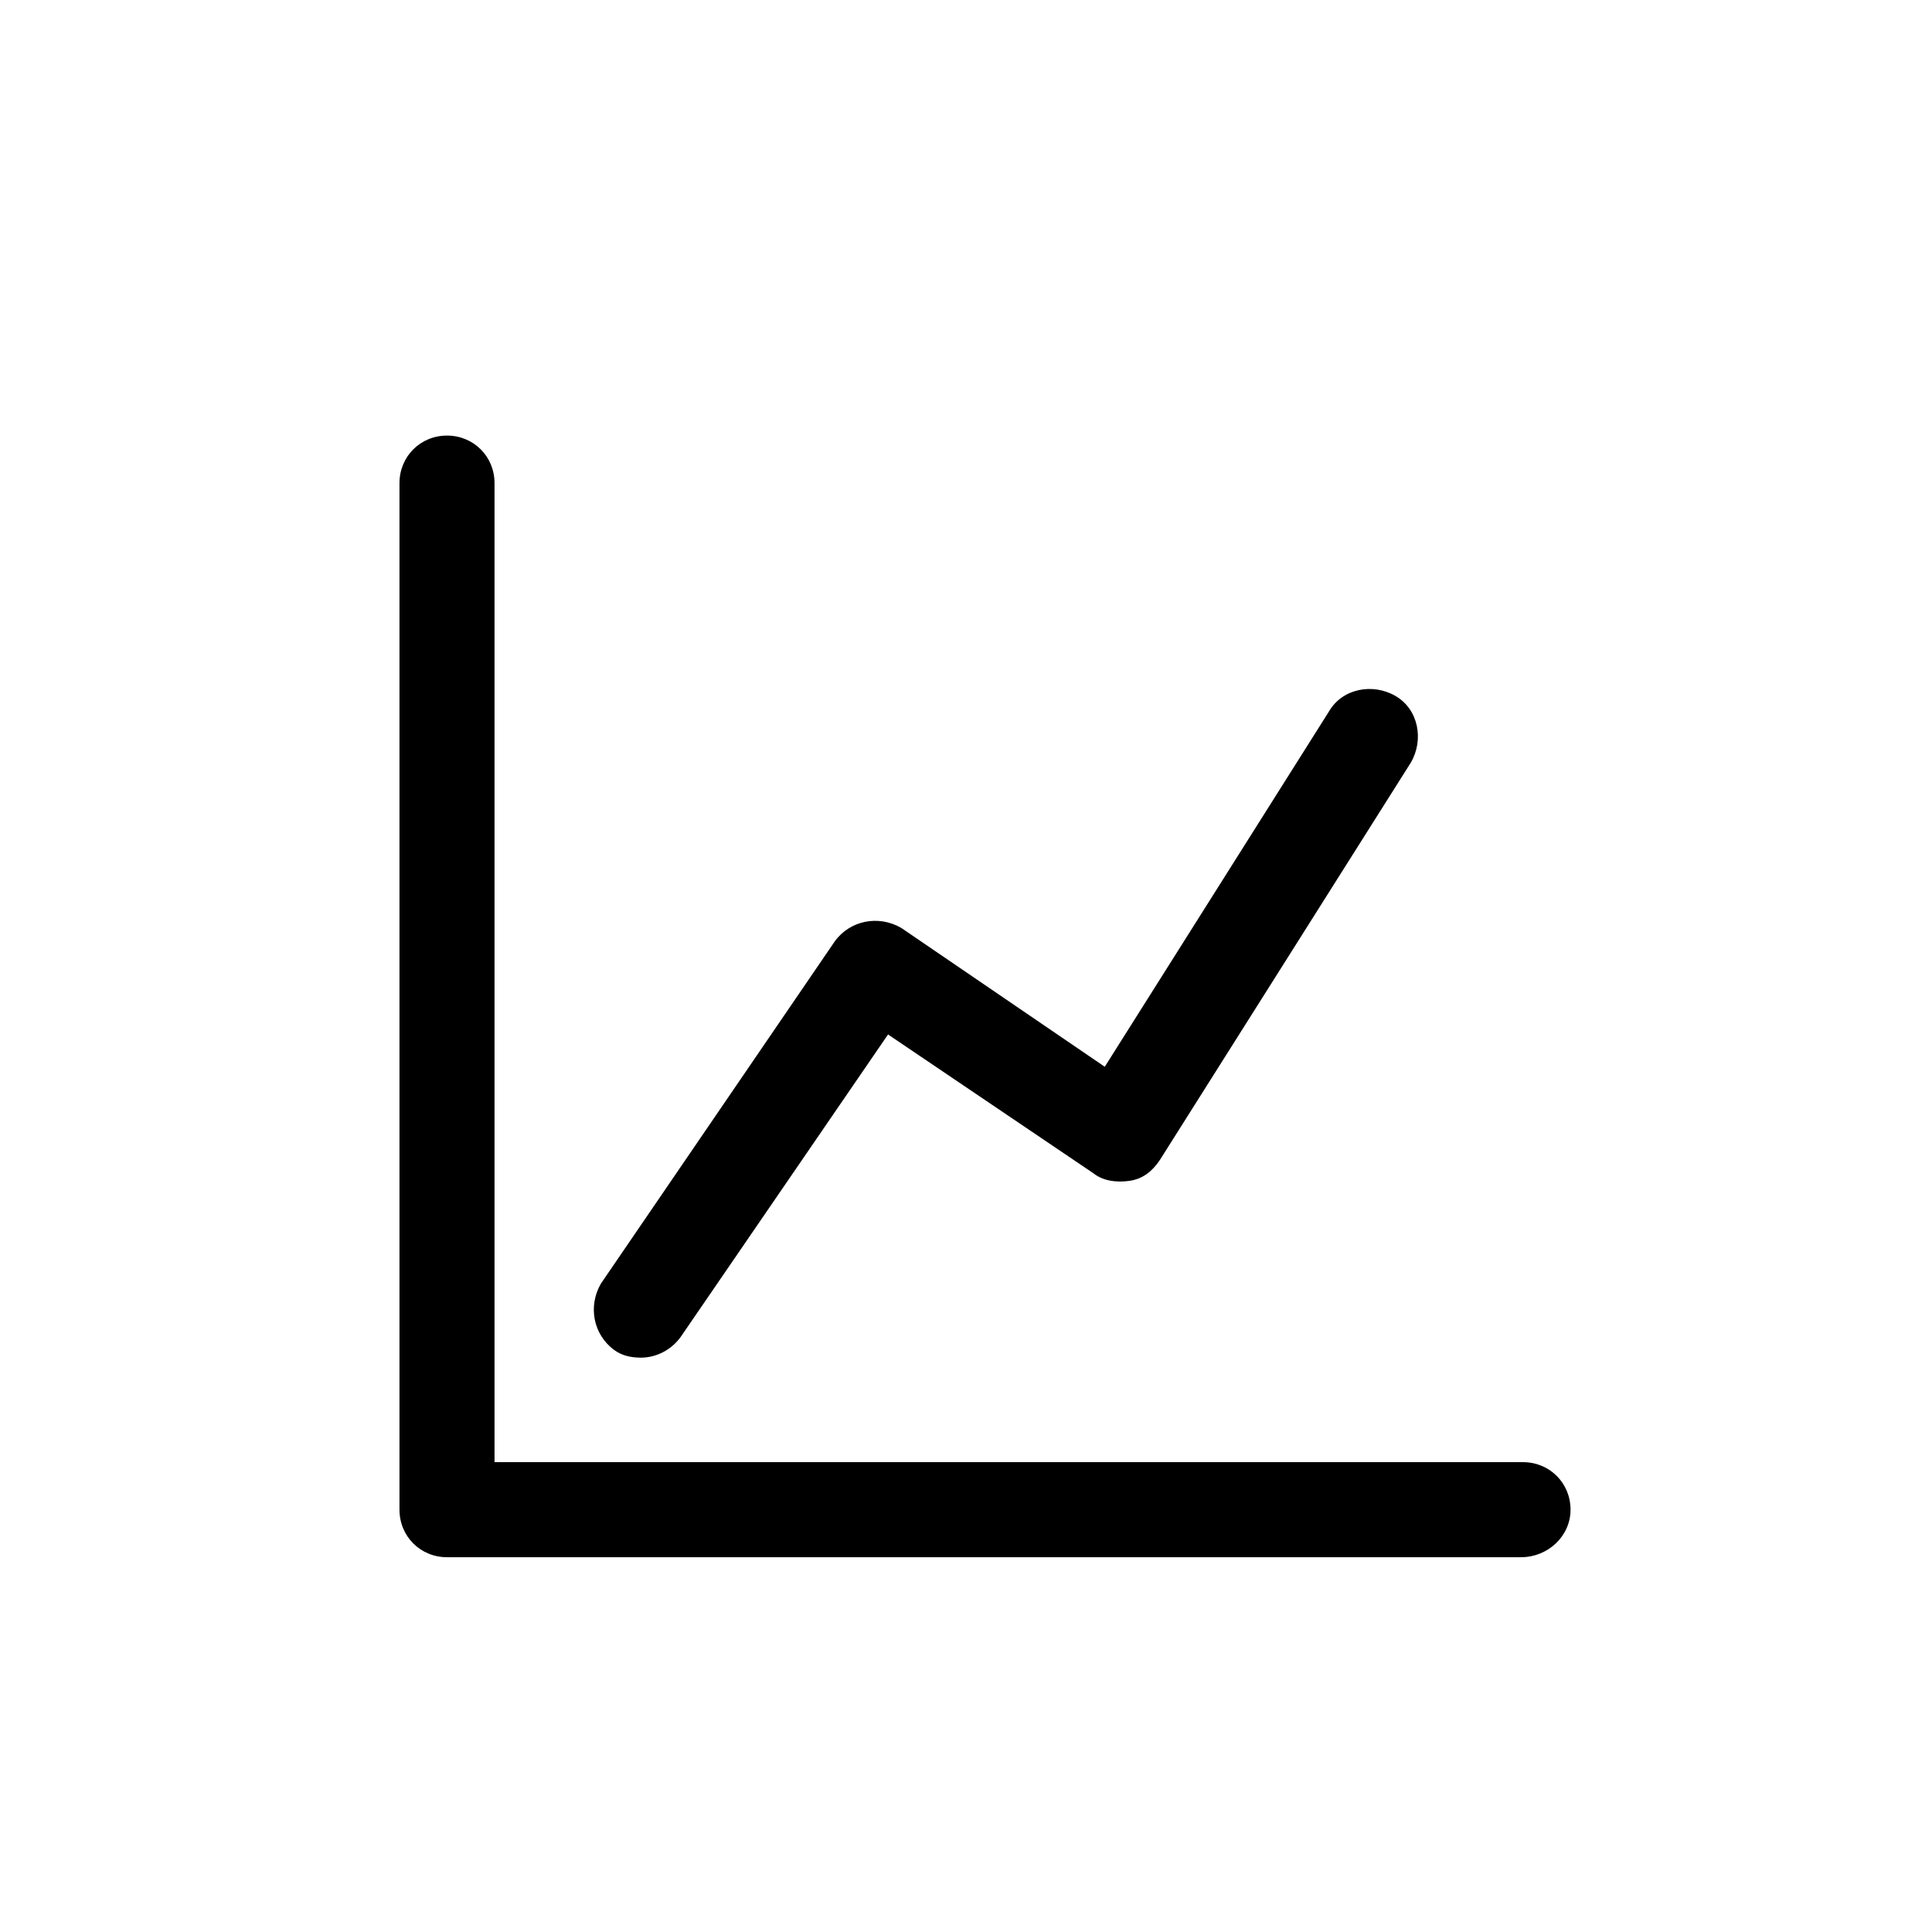
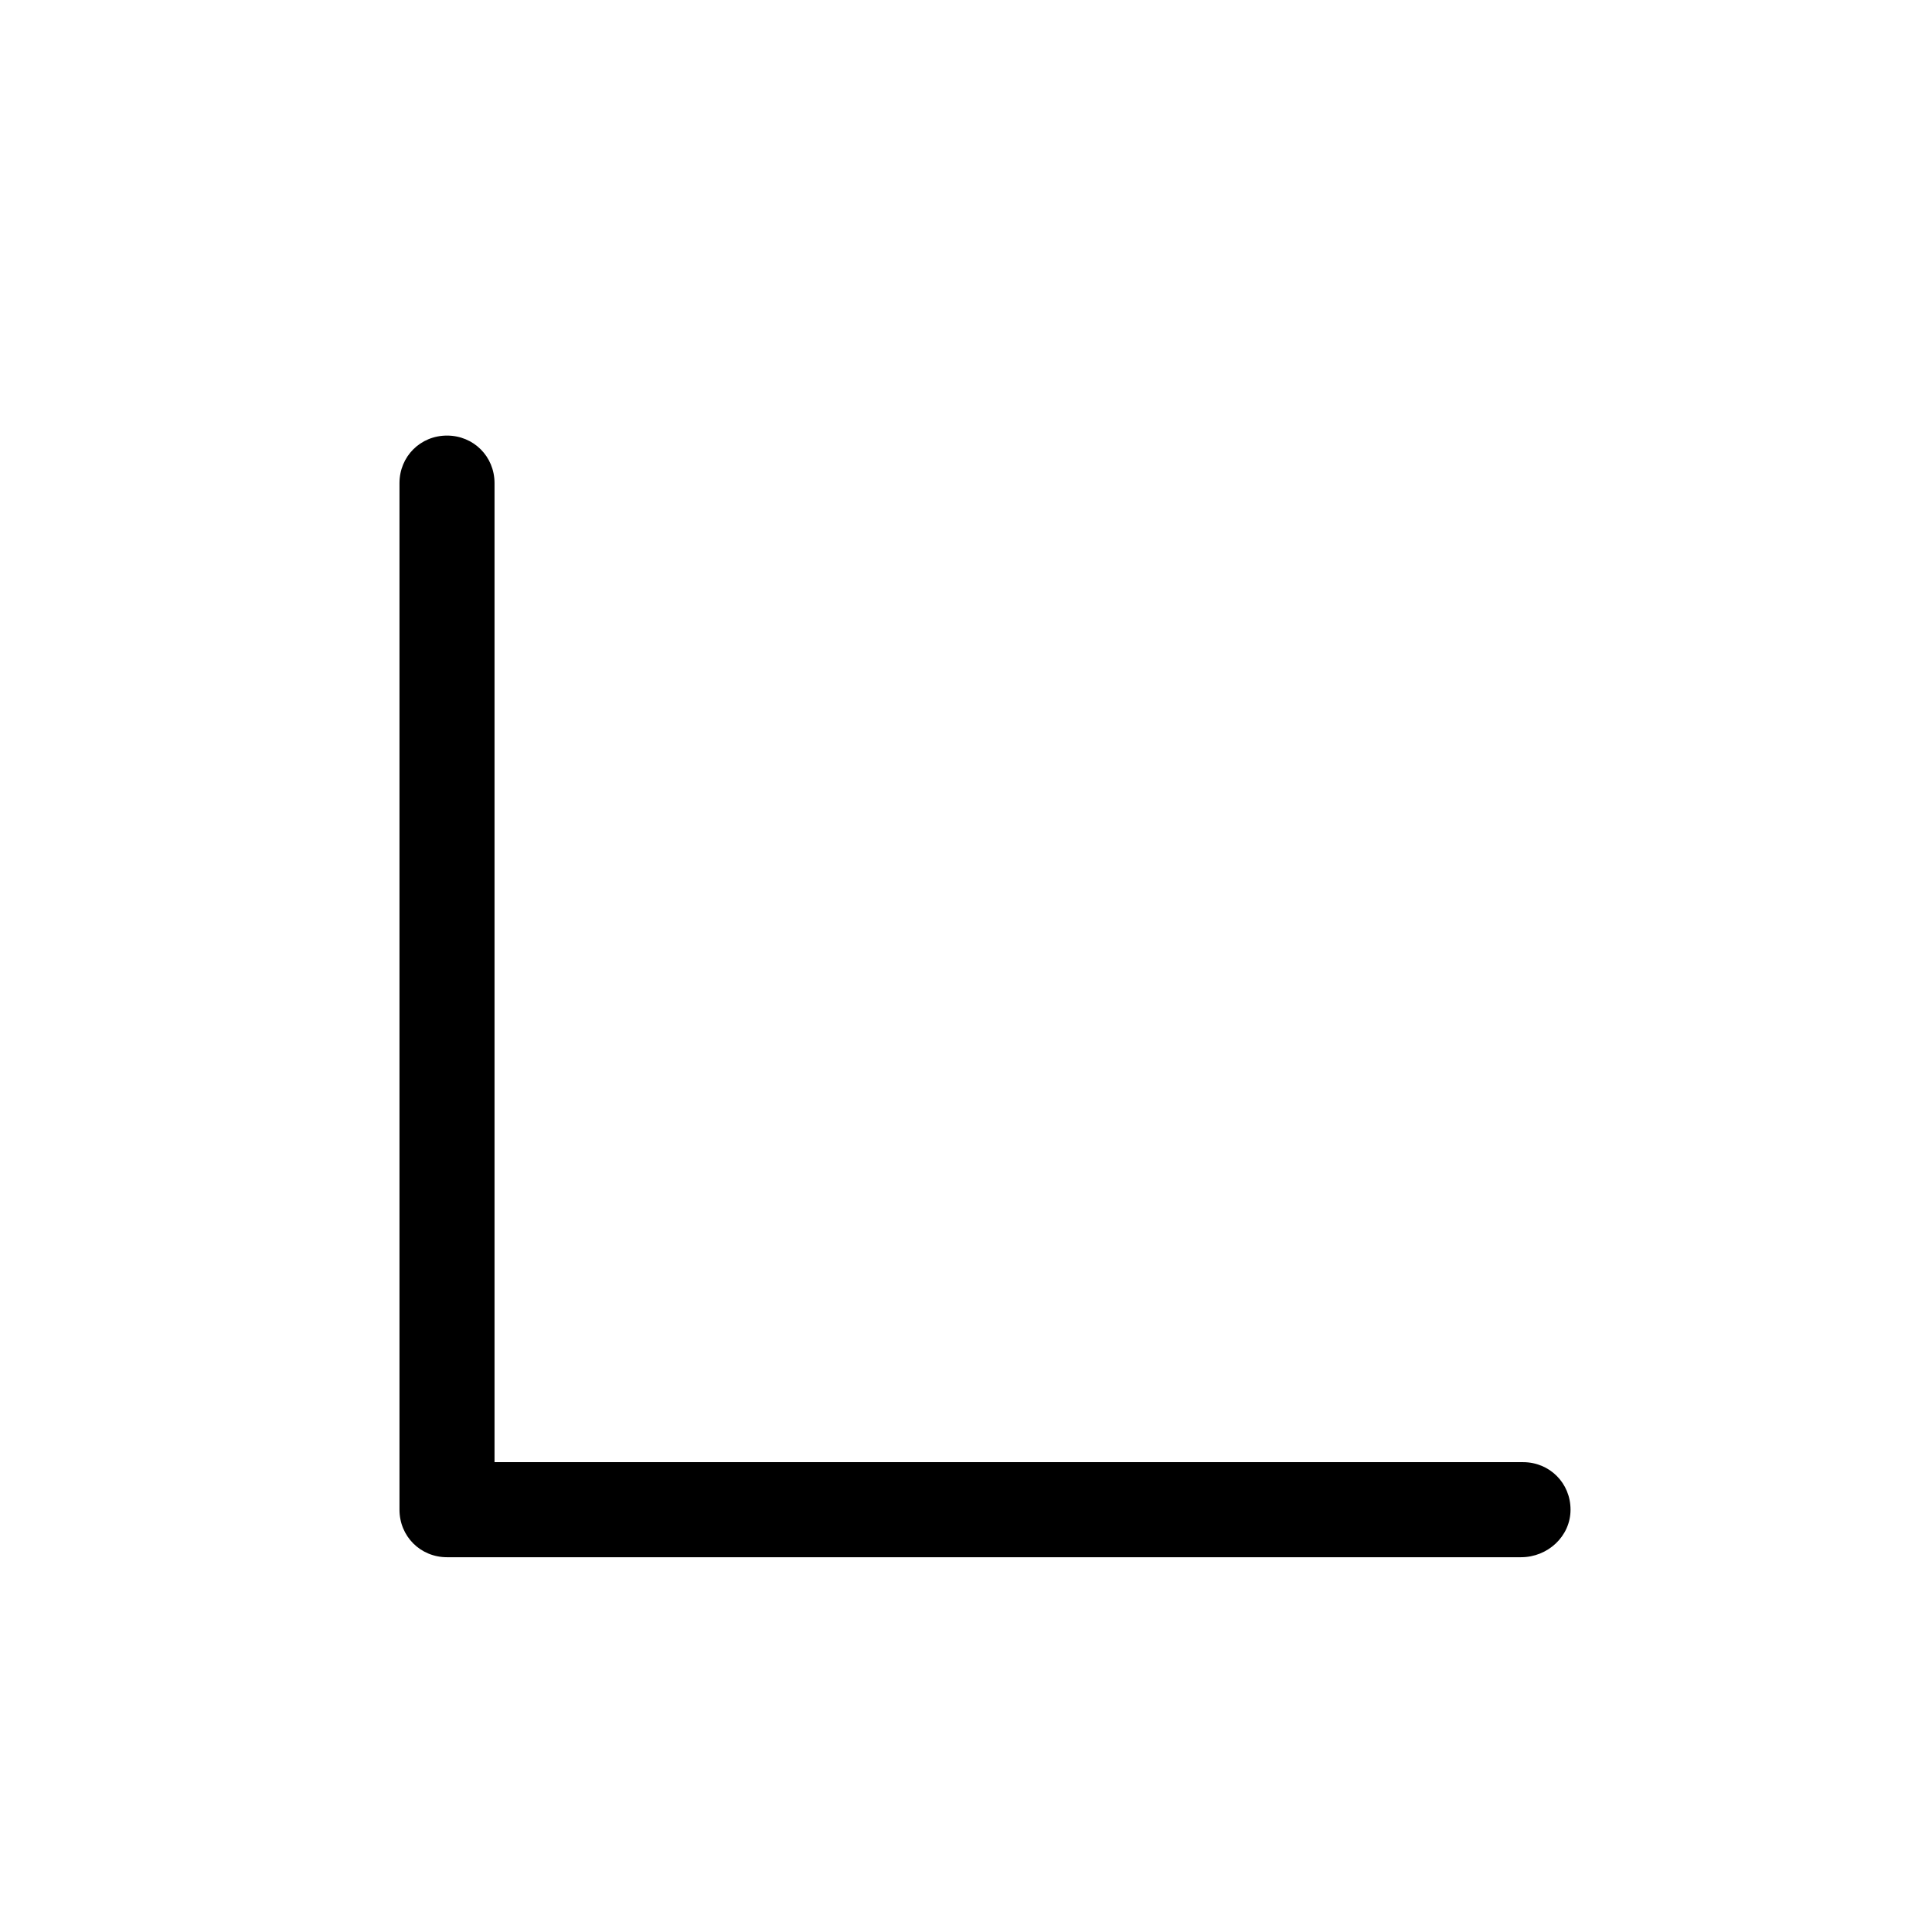
<svg xmlns="http://www.w3.org/2000/svg" fill="#000000" width="800px" height="800px" version="1.1" viewBox="144 144 512 512">
  <g>
    <path d="m547.11 556.68h-284.65c-7.055 0-12.594-5.543-12.594-12.594v-272.06c0-7.055 5.543-12.594 12.594-12.594 7.055 0 12.594 5.543 12.594 12.594v259.46h272.56c7.055 0 12.594 5.543 12.594 12.594 0.004 7.055-6.043 12.598-13.098 12.598z" />
-     <path d="m313.85 503.79c-2.519 0-5.039-0.504-7.055-2.016-5.543-4.031-7.055-11.586-3.527-17.633l61.969-90.688c4.031-5.543 11.586-7.055 17.633-3.527l53.906 36.777 59.449-94.211c3.527-6.047 11.586-7.559 17.633-4.031 6.047 3.527 7.559 11.586 4.031 17.633l-66.5 105.3c-2.016 3.023-4.535 5.039-8.062 5.543-3.527 0.504-7.055 0-9.574-2.016l-54.41-36.777-54.914 80.105c-2.519 3.527-6.547 5.543-10.578 5.543z" />
  </g>
</svg>